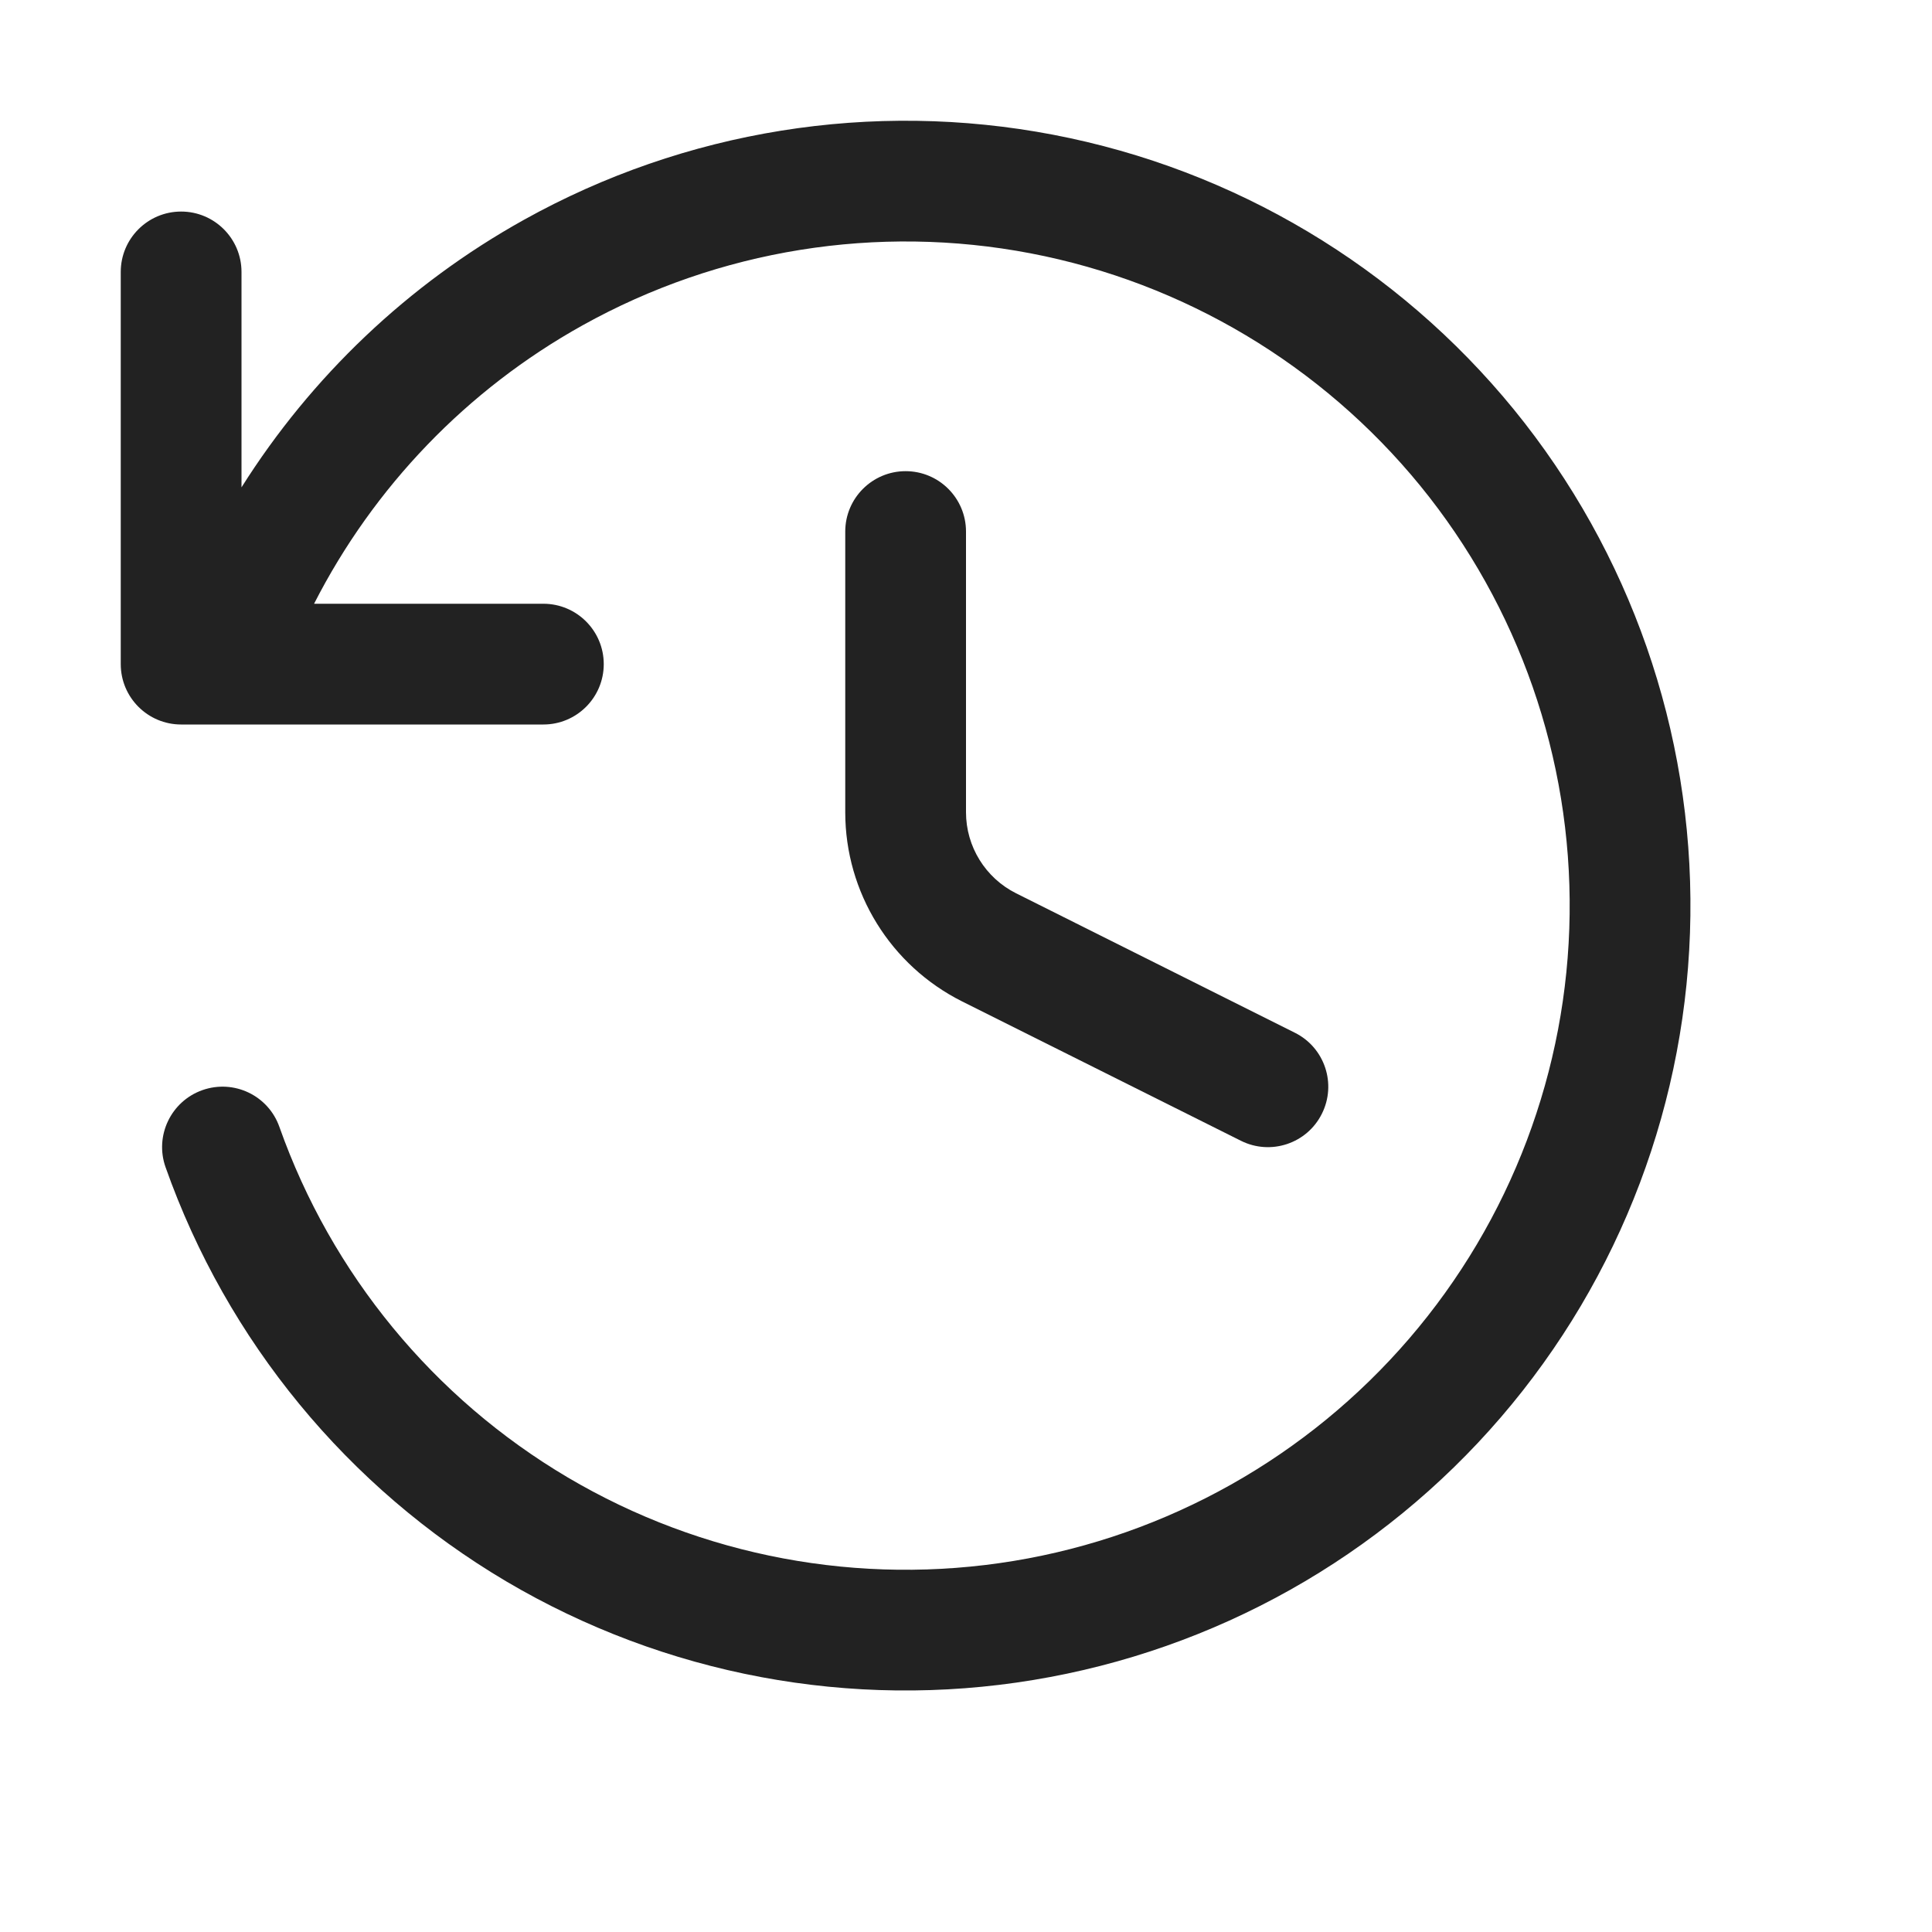
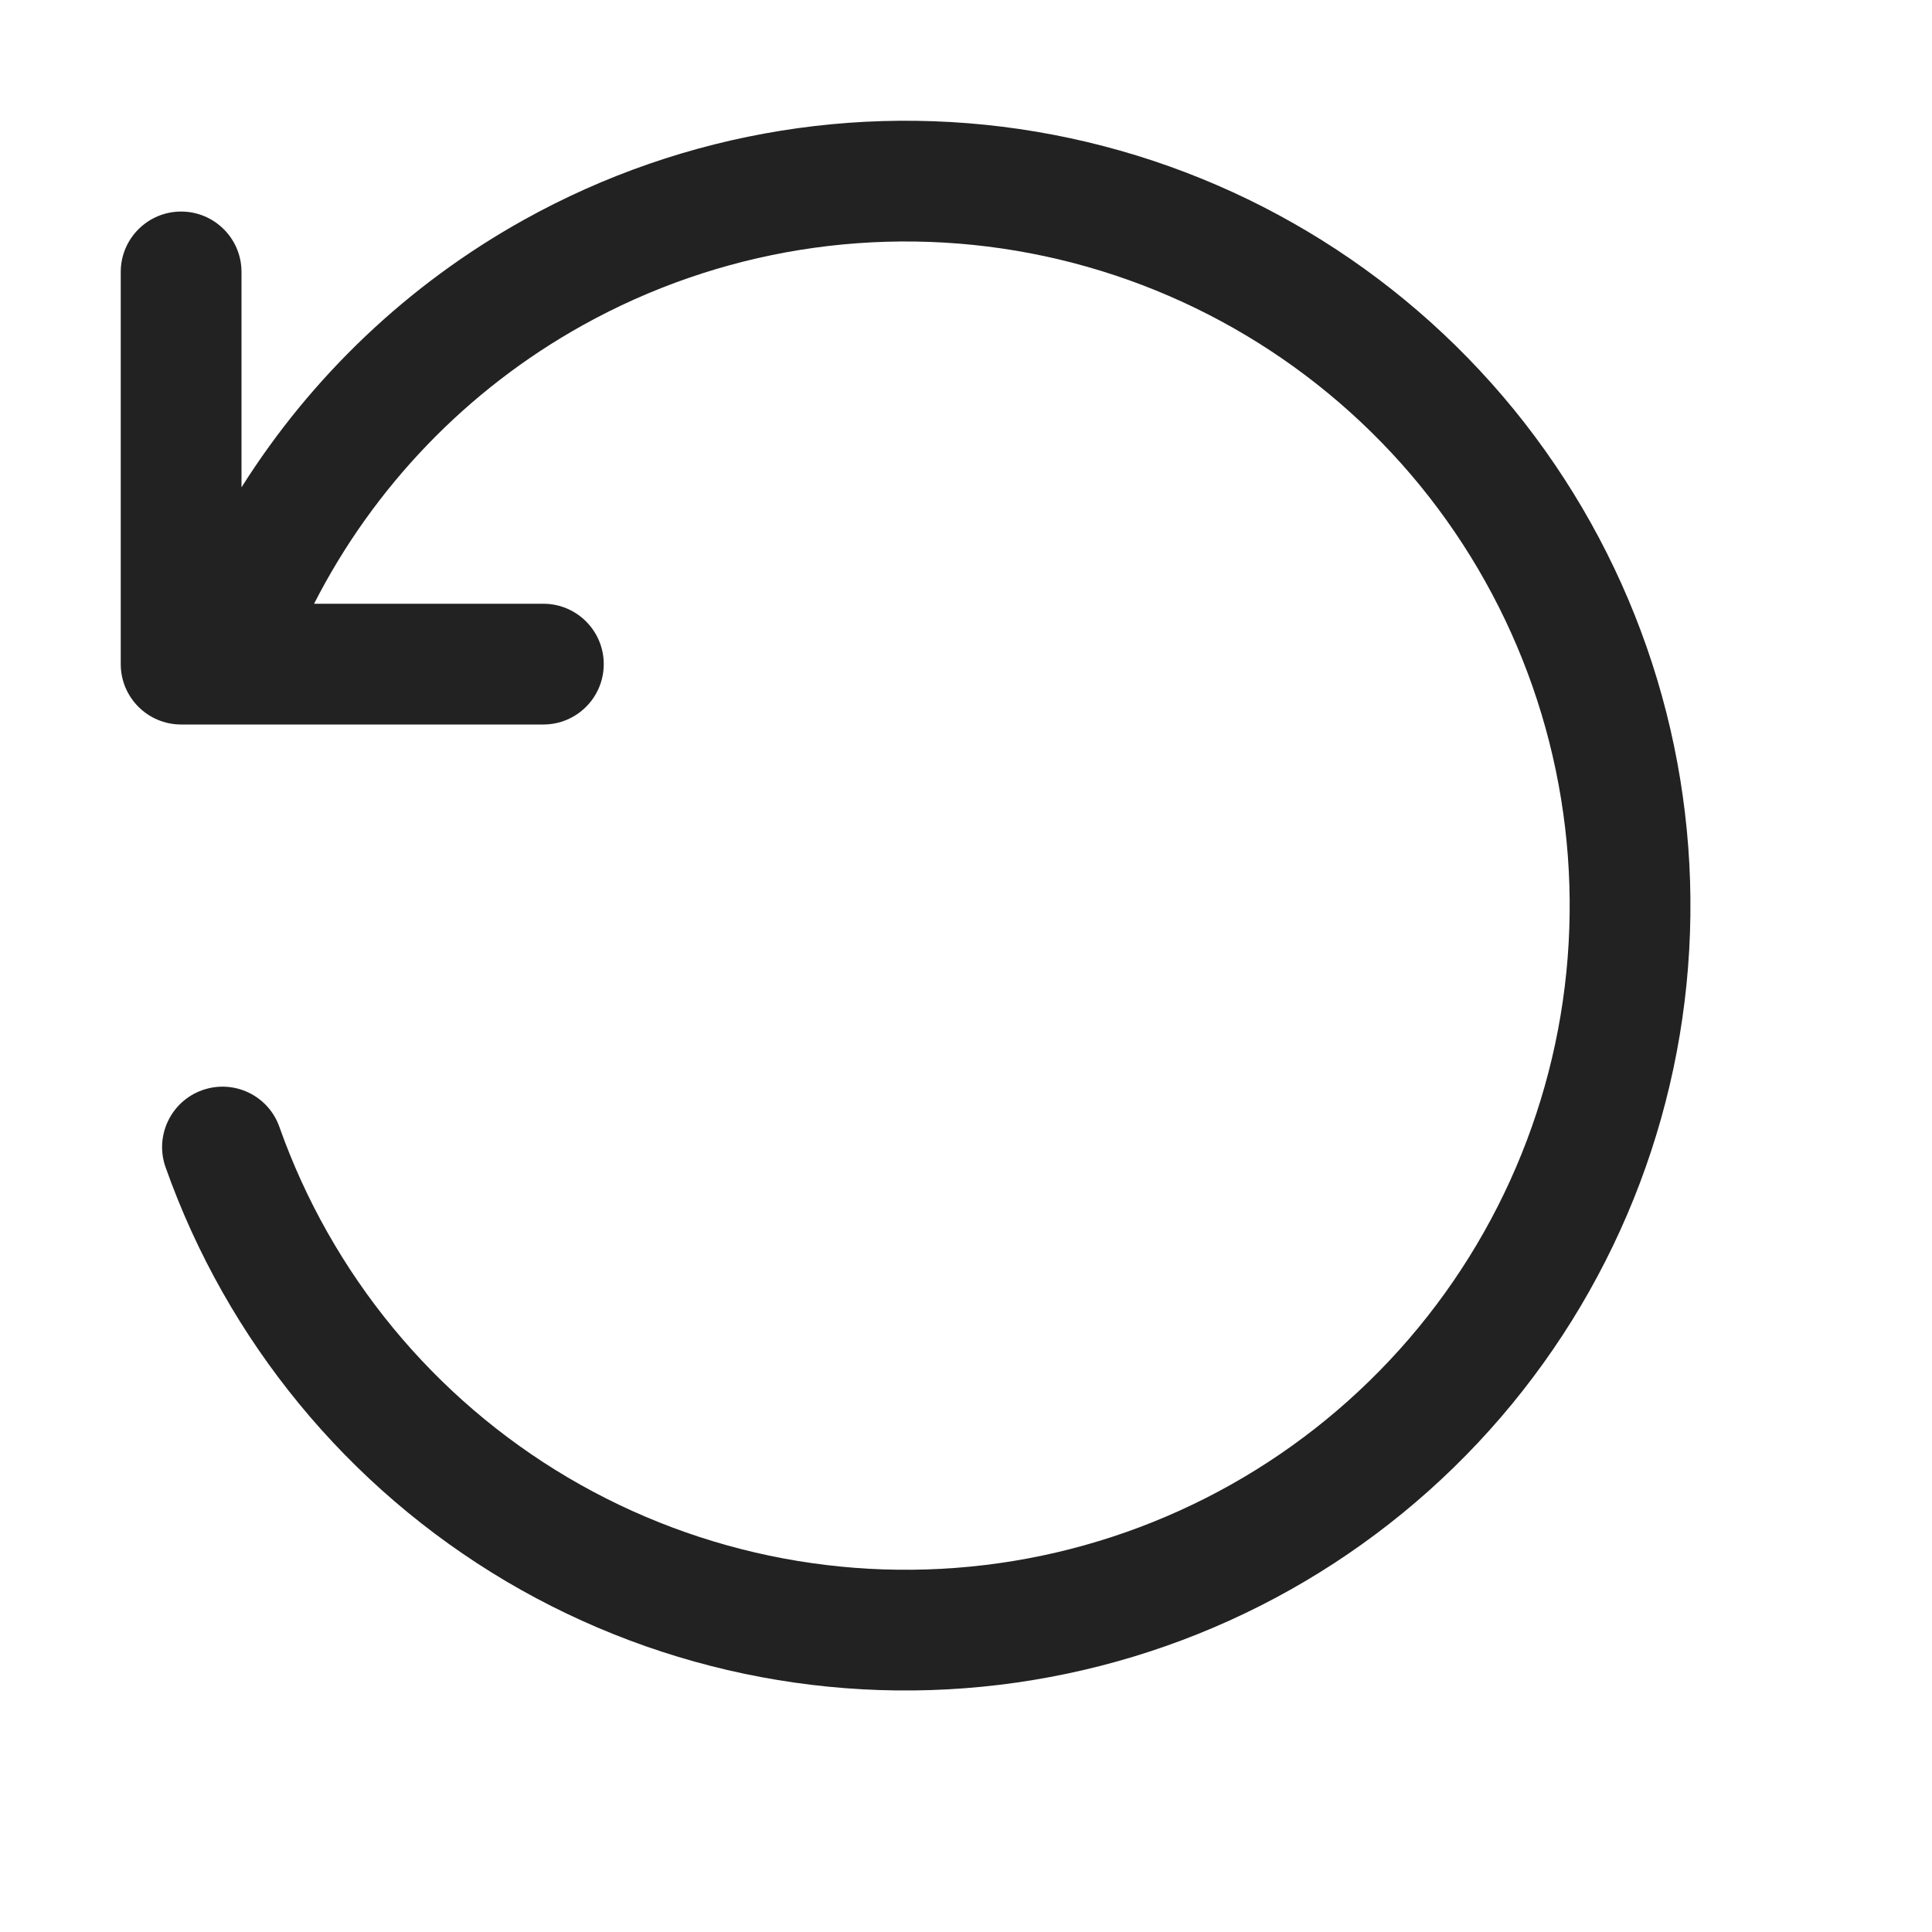
<svg xmlns="http://www.w3.org/2000/svg" width="16" height="16" viewBox="0 0 16 16" fill="none">
  <path d="M8.535 2.098C7.267 1.855 5.953 2.066 4.825 2.694C3.867 3.227 3.095 4.032 2.601 5H4.5C4.776 5 5 5.224 5 5.5C5 5.776 4.776 6 4.5 6H1.5C1.224 6 1 5.776 1 5.5V2.252C1 1.976 1.224 1.752 1.5 1.752C1.776 1.752 2 1.976 2 2.252V4.036C2.578 3.119 3.38 2.354 4.338 1.821C5.672 1.078 7.224 0.829 8.723 1.116C10.222 1.403 11.572 2.209 12.537 3.391C13.501 4.574 14.019 6.058 13.999 7.584C13.98 9.11 13.424 10.581 12.429 11.738C11.434 12.895 10.063 13.665 8.557 13.913C7.051 14.162 5.506 13.872 4.192 13.096C2.879 12.319 1.88 11.105 1.371 9.666C1.279 9.406 1.416 9.12 1.676 9.028C1.937 8.936 2.222 9.072 2.314 9.333C2.745 10.55 3.59 11.578 4.701 12.235C5.813 12.892 7.12 13.137 8.395 12.927C9.669 12.717 10.828 12.065 11.67 11.086C12.512 10.107 12.983 8.862 12.999 7.571C13.016 6.28 12.578 5.024 11.762 4.023C10.945 3.023 9.803 2.341 8.535 2.098Z" fill="#222222" />
-   <path d="M7.5 3.902C7.776 3.902 8 4.126 8 4.402V6.727C8 7.011 8.161 7.271 8.415 7.398L10.724 8.553C10.971 8.676 11.071 8.977 10.947 9.224C10.824 9.471 10.523 9.571 10.276 9.447L7.967 8.293C7.375 7.996 7 7.39 7 6.727V4.402C7 4.126 7.224 3.902 7.5 3.902Z" fill="#222222" />
</svg>